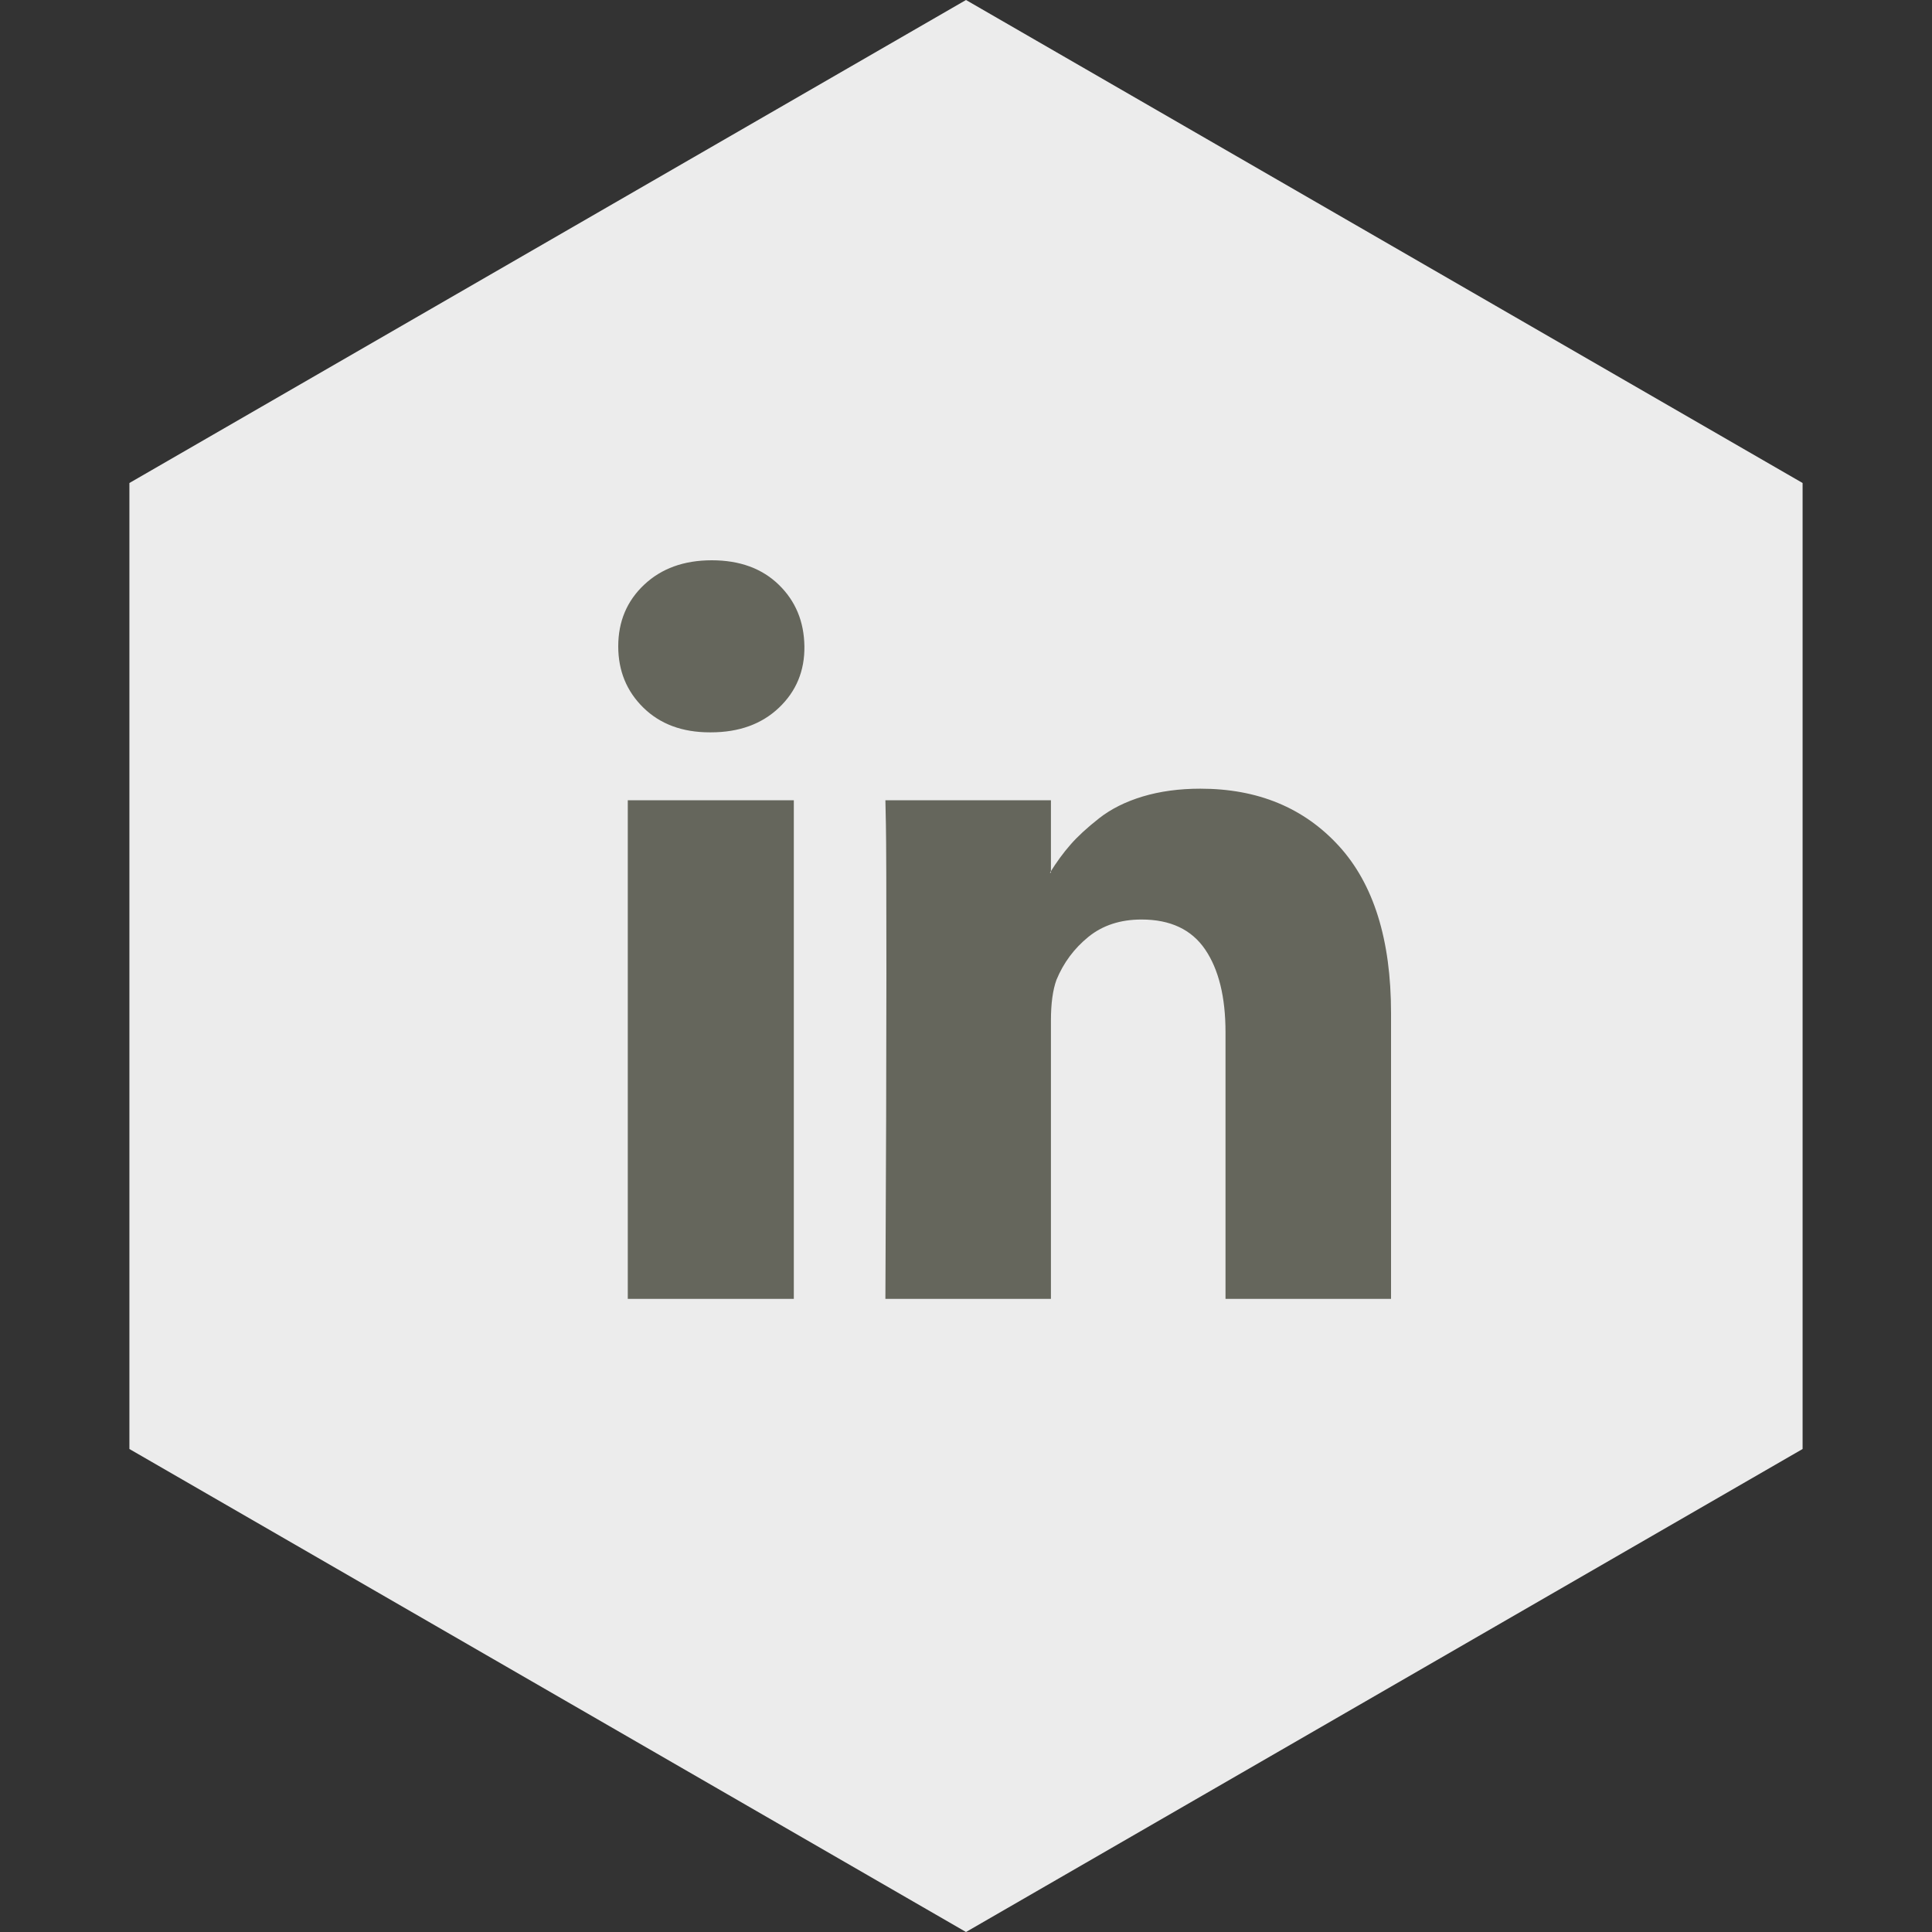
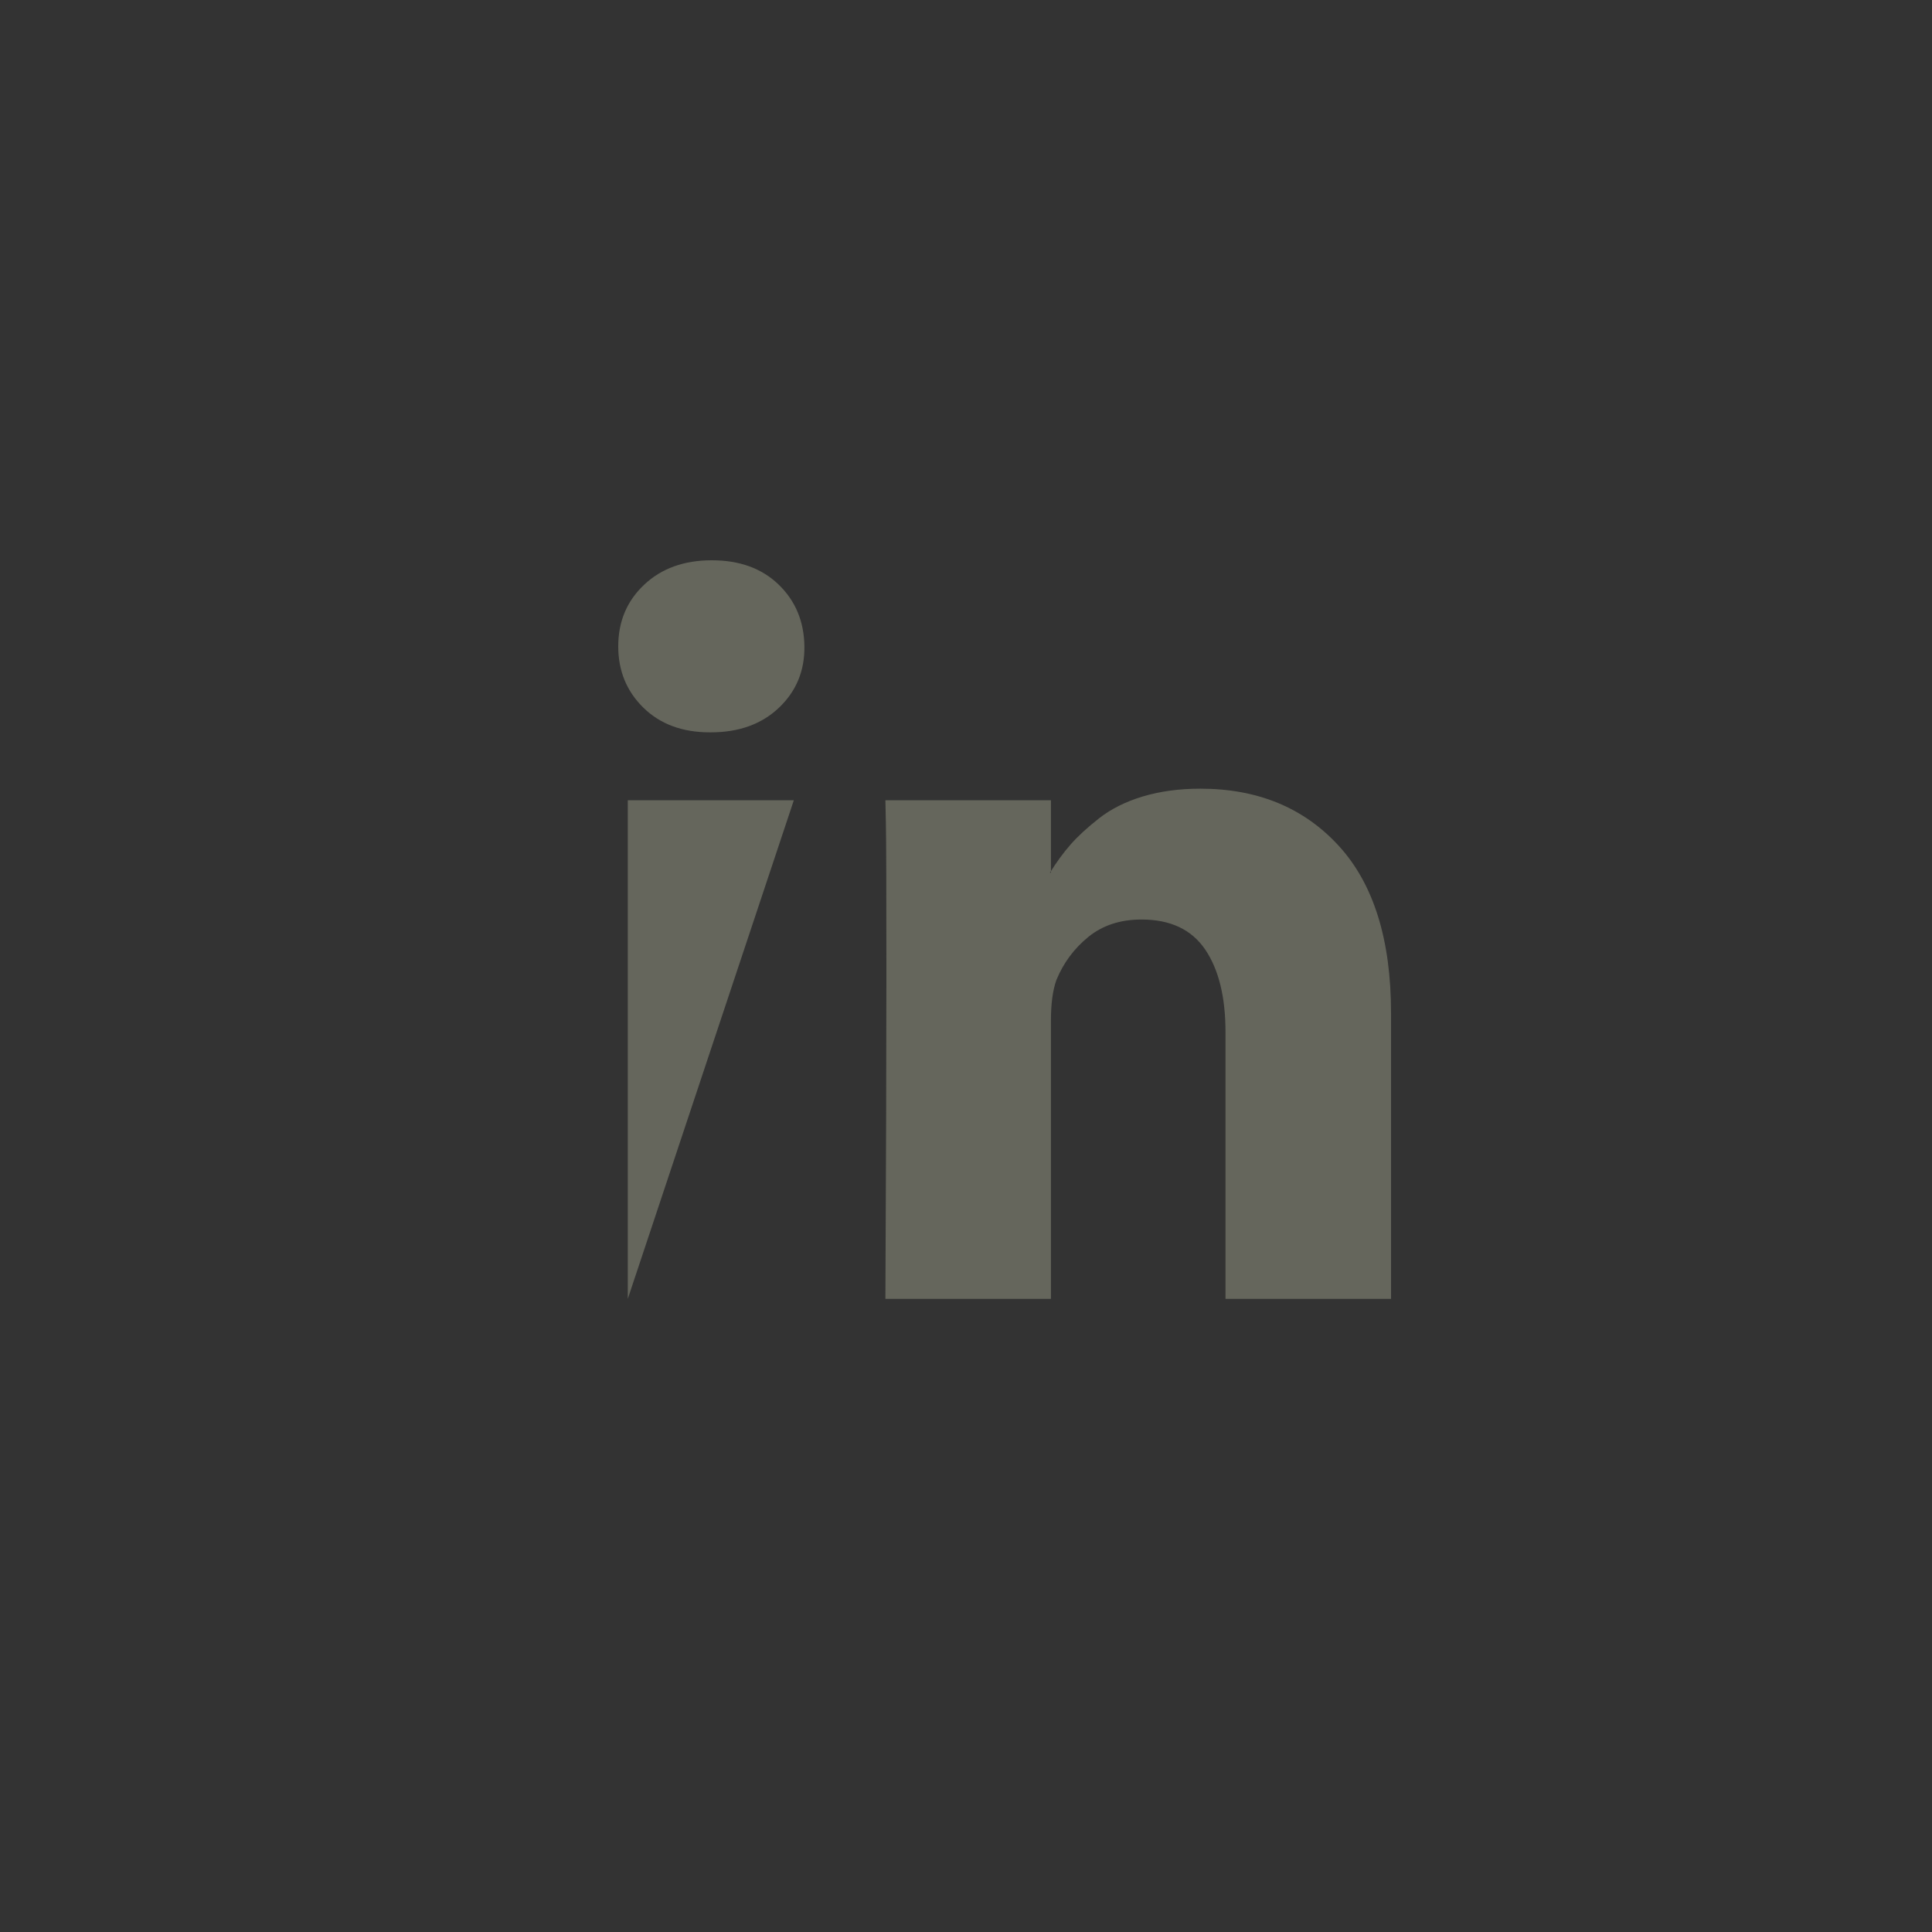
<svg xmlns="http://www.w3.org/2000/svg" width="50px" height="50px" viewBox="0 0 50 50" version="1.1">
  <rect x="0" y="0" width="50" height="50" fill="#333333" stroke="none" />
  <title>33BB51A8-719F-43A8-AC9B-90AC3BBB34A8</title>
  <g id="Supply" stroke="none" stroke-width="1" fill="none" fill-rule="evenodd">
    <g id="PHT-states" transform="translate(-71, -251)">
      <g id="social-linkedin-normal" transform="translate(71, 251)">
-         <polygon id="Polygon" fill="#ECECEC" points="25 0 46.651 12.5 46.651 37.5 25 50 3.349 37.5 3.349 12.5" />
-         <path d="M20.544,20.711 L20.544,33.615 L16.247,33.615 L16.247,20.711 L20.544,20.711 Z M20.818,16.727 C20.826,17.36 20.607,17.89 20.16,18.315 C19.713,18.74 19.125,18.953 18.396,18.953 L18.37,18.953 C17.658,18.953 17.085,18.74 16.651,18.315 C16.217,17.89 16,17.36 16,16.727 C16,16.084 16.224,15.553 16.671,15.132 C17.118,14.711 17.701,14.5 18.422,14.5 C19.142,14.5 19.72,14.711 20.154,15.132 C20.588,15.553 20.809,16.084 20.818,16.727 Z M36,26.219 L36,33.615 L31.716,33.615 L31.716,26.714 C31.716,25.802 31.54,25.088 31.189,24.572 C30.837,24.055 30.288,23.797 29.542,23.797 C28.995,23.797 28.537,23.947 28.168,24.246 C27.799,24.546 27.523,24.917 27.341,25.359 C27.246,25.62 27.198,25.971 27.198,26.414 L27.198,33.615 L22.914,33.615 C22.931,30.151 22.94,27.343 22.94,25.19 C22.94,23.037 22.936,21.753 22.927,21.336 L22.914,20.711 L27.198,20.711 L27.198,22.586 L27.172,22.586 C27.345,22.308 27.523,22.065 27.706,21.857 C27.888,21.648 28.133,21.423 28.441,21.18 C28.75,20.937 29.127,20.748 29.574,20.613 C30.021,20.479 30.518,20.411 31.065,20.411 C32.549,20.411 33.743,20.904 34.646,21.889 C35.549,22.875 36,24.318 36,26.219 Z" id="Fill-1" fill="#65665C" />
+         <path d="M20.544,20.711 L16.247,33.615 L16.247,20.711 L20.544,20.711 Z M20.818,16.727 C20.826,17.36 20.607,17.89 20.16,18.315 C19.713,18.74 19.125,18.953 18.396,18.953 L18.37,18.953 C17.658,18.953 17.085,18.74 16.651,18.315 C16.217,17.89 16,17.36 16,16.727 C16,16.084 16.224,15.553 16.671,15.132 C17.118,14.711 17.701,14.5 18.422,14.5 C19.142,14.5 19.72,14.711 20.154,15.132 C20.588,15.553 20.809,16.084 20.818,16.727 Z M36,26.219 L36,33.615 L31.716,33.615 L31.716,26.714 C31.716,25.802 31.54,25.088 31.189,24.572 C30.837,24.055 30.288,23.797 29.542,23.797 C28.995,23.797 28.537,23.947 28.168,24.246 C27.799,24.546 27.523,24.917 27.341,25.359 C27.246,25.62 27.198,25.971 27.198,26.414 L27.198,33.615 L22.914,33.615 C22.931,30.151 22.94,27.343 22.94,25.19 C22.94,23.037 22.936,21.753 22.927,21.336 L22.914,20.711 L27.198,20.711 L27.198,22.586 L27.172,22.586 C27.345,22.308 27.523,22.065 27.706,21.857 C27.888,21.648 28.133,21.423 28.441,21.18 C28.75,20.937 29.127,20.748 29.574,20.613 C30.021,20.479 30.518,20.411 31.065,20.411 C32.549,20.411 33.743,20.904 34.646,21.889 C35.549,22.875 36,24.318 36,26.219 Z" id="Fill-1" fill="#65665C" />
      </g>
    </g>
  </g>
</svg>